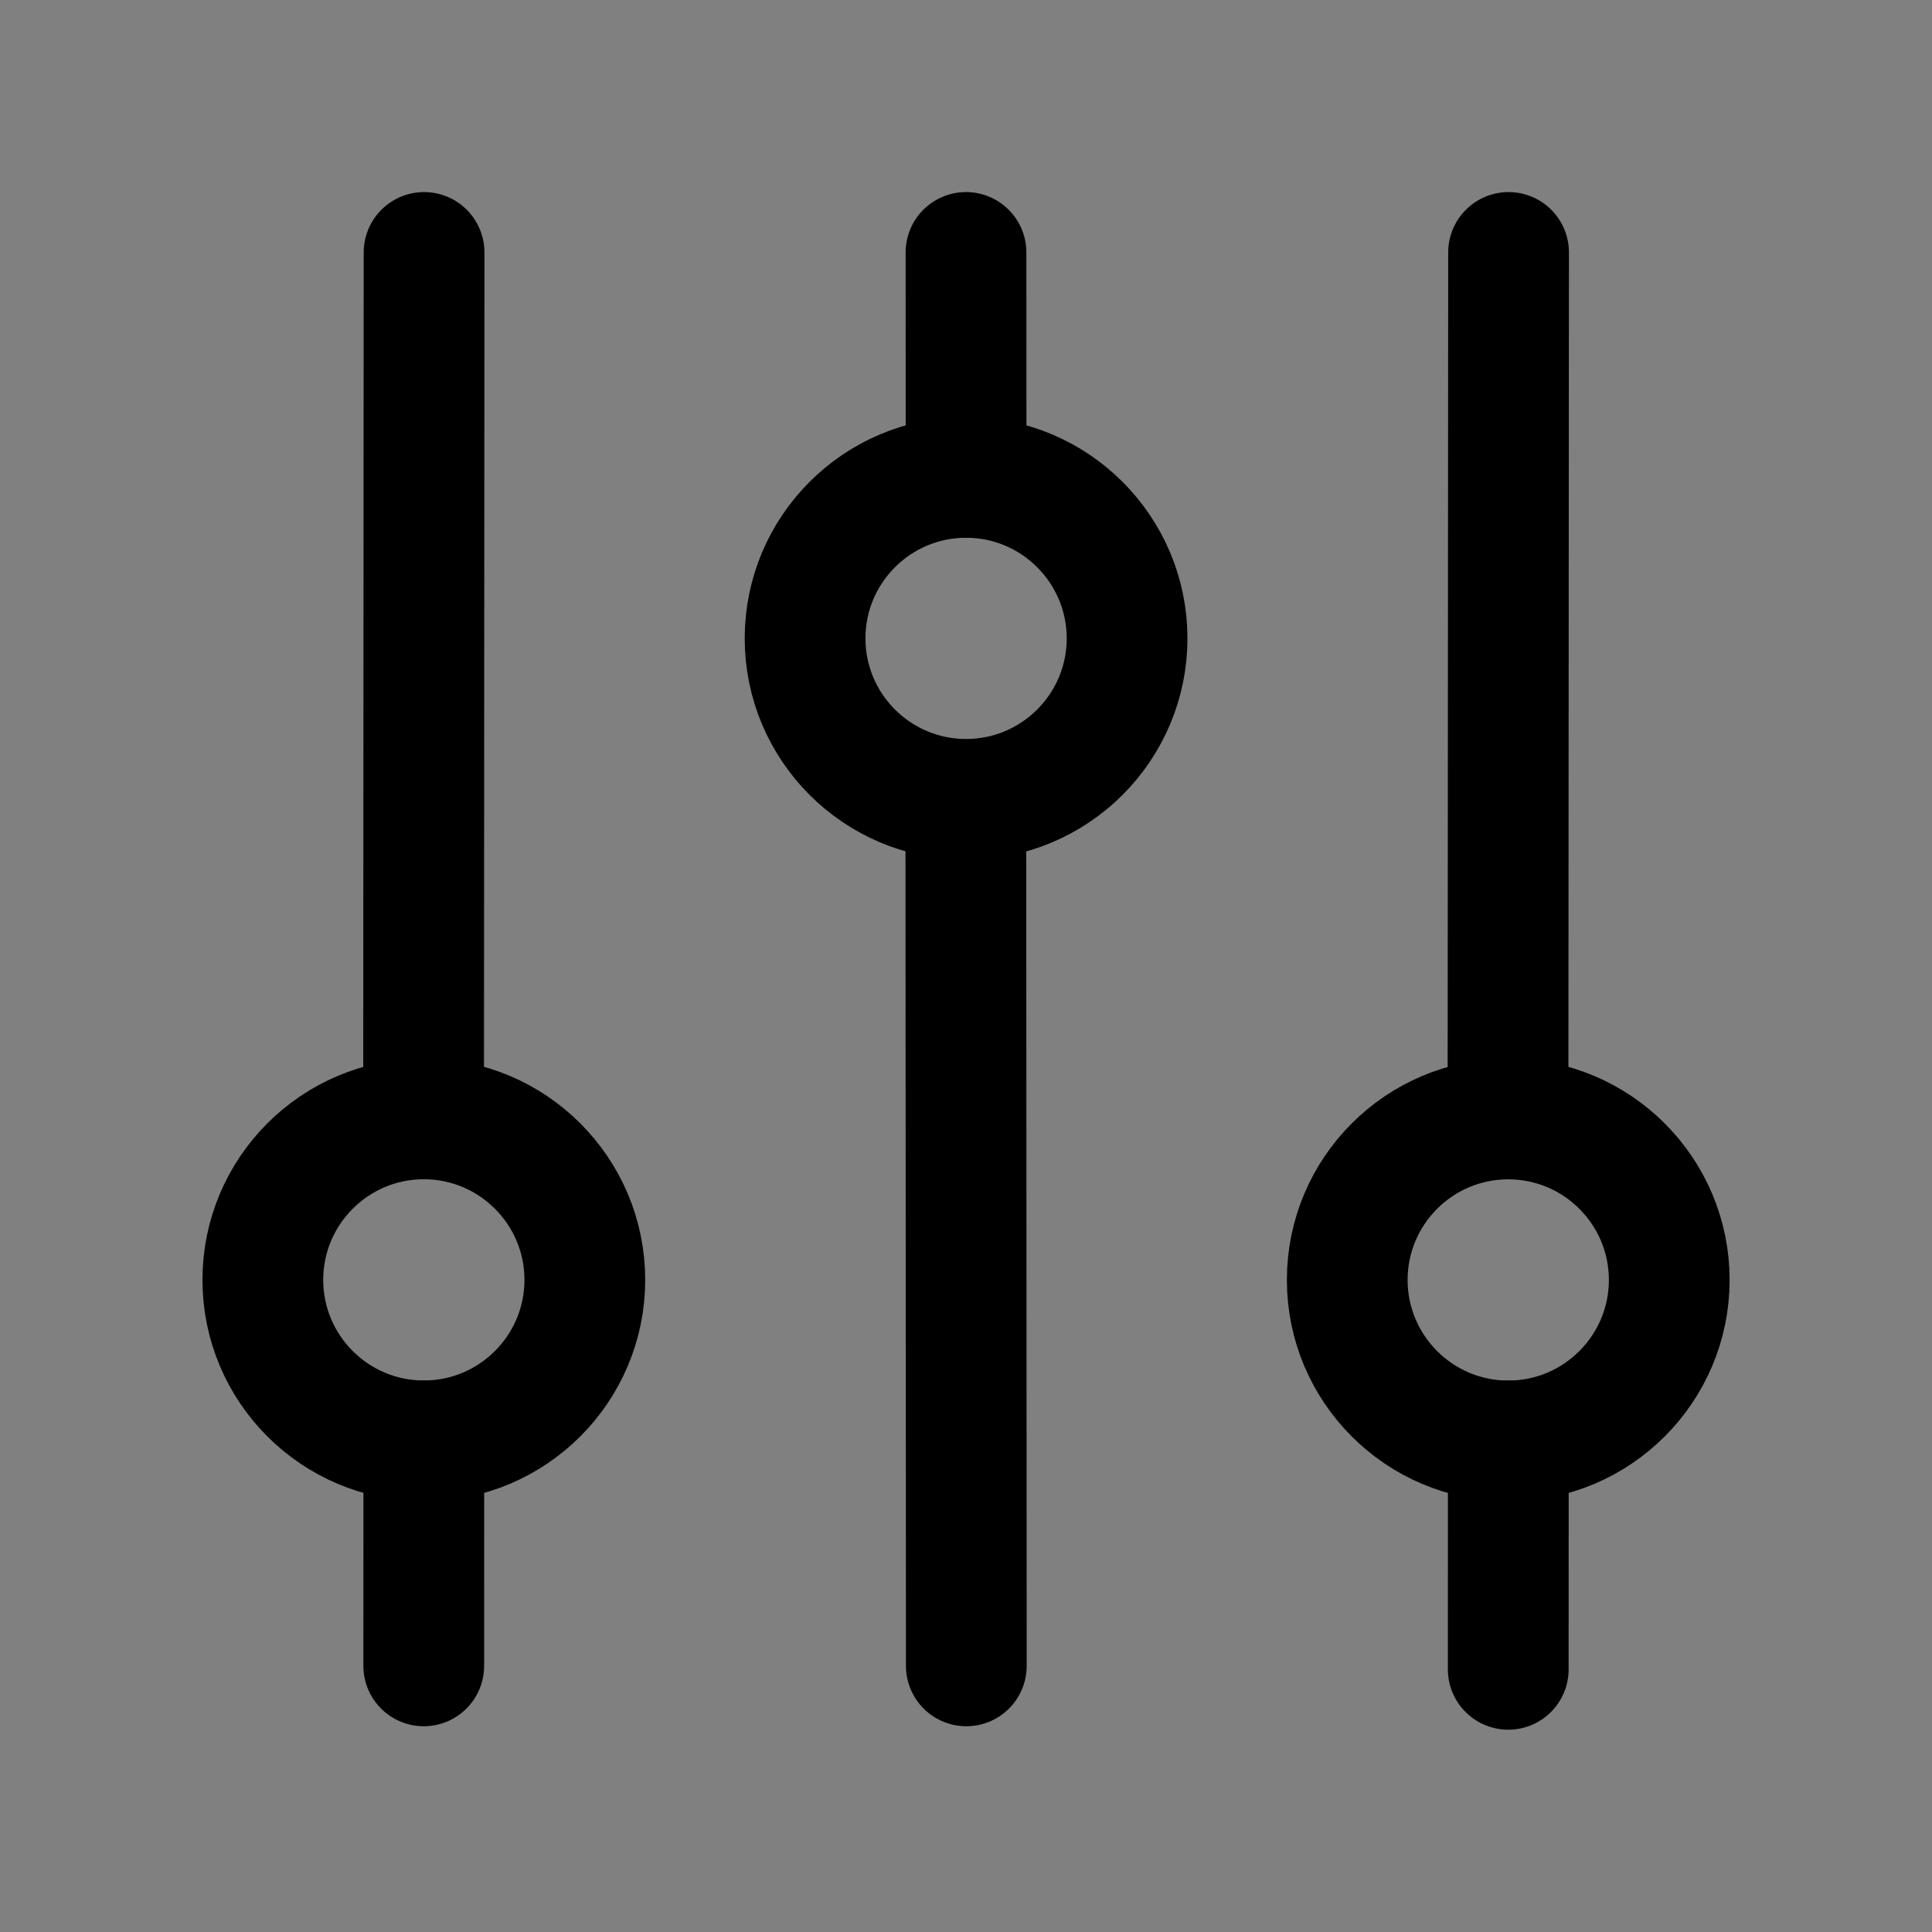
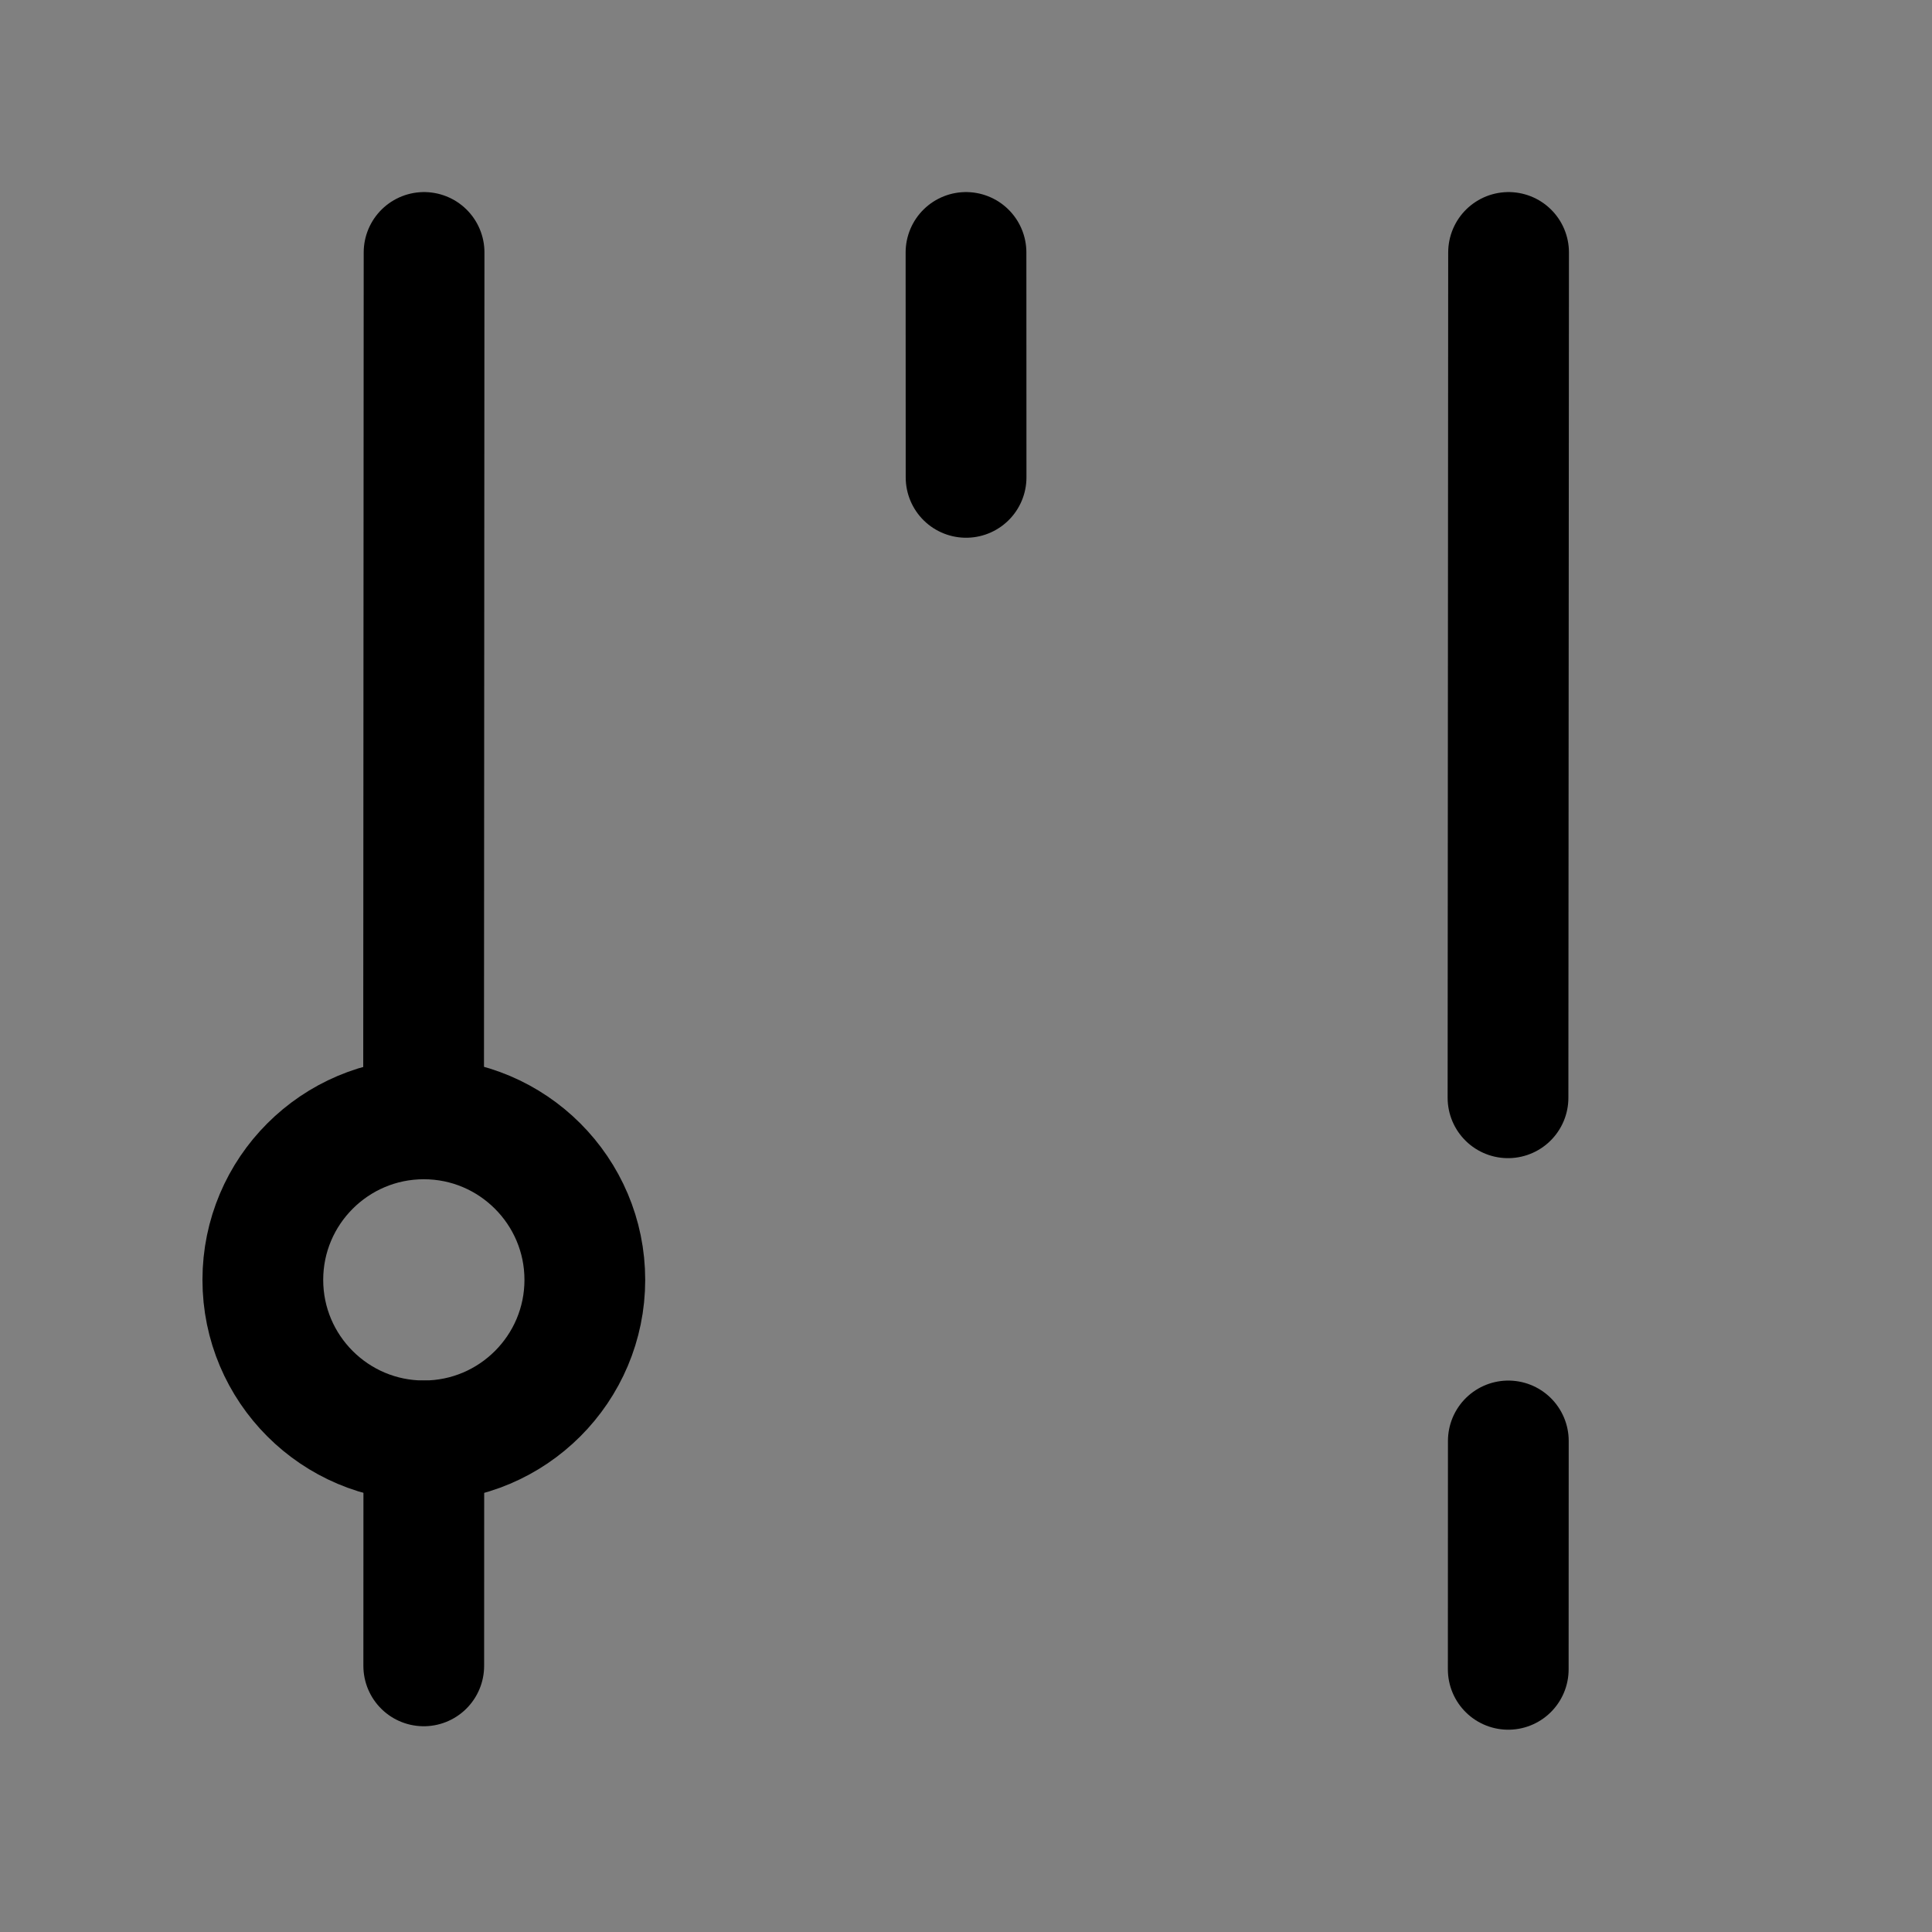
<svg xmlns="http://www.w3.org/2000/svg" width="100%" height="100%" viewBox="0 0 24 24" version="1.1" xml:space="preserve" style="fill-rule:evenodd;clip-rule:evenodd;stroke-linecap:round;stroke-linejoin:round;stroke-miterlimit:1.5;">
  <rect x="0" y="0" width="24" height="24" fill="#808080" stroke="none" />
  <g>
    <path d="M3.265,15.899C3.265,14.796 4.161,13.899 5.265,13.899C6.368,13.899 7.265,14.796 7.265,15.899C7.265,17.003 6.368,17.899 5.265,17.899C4.161,17.899 3.265,17.003 3.265,15.899Z" style="fill:none;stroke:black;stroke-width:1.5px;" />
    <path d="M5.265,17.9L5.264,20.694L5.265,17.9Z" style="fill:rgb(235,235,235);stroke:black;stroke-width:1.5px;" />
    <path d="M5.262,13.636L5.268,3.136L5.262,13.636Z" style="fill:rgb(235,235,235);stroke:black;stroke-width:1.5px;" />
  </g>
  <g>
-     <path d="M10.001,7.93C10.001,6.827 10.897,5.93 12.001,5.93C13.104,5.93 14.001,6.827 14.001,7.93C14.001,9.034 13.104,9.93 12.001,9.93C10.897,9.93 10.001,9.034 10.001,7.93Z" style="fill:none;stroke:black;stroke-width:1.5px;" />
    <path d="M12.001,5.93L12,3.136L12.001,5.93Z" style="fill:rgb(235,235,235);stroke:black;stroke-width:1.5px;" />
-     <path d="M11.998,10.193L12.004,20.694L11.998,10.193Z" style="fill:rgb(235,235,235);stroke:black;stroke-width:1.5px;" />
  </g>
  <g>
-     <path d="M16.736,15.9C16.736,14.796 17.632,13.9 18.736,13.9C19.839,13.9 20.736,14.796 20.736,15.9C20.736,17.003 19.839,17.9 18.736,17.9C17.632,17.9 16.736,17.003 16.736,15.9Z" style="fill:none;stroke:black;stroke-width:1.5px;" />
    <path d="M18.733,13.637L18.74,3.136L18.733,13.637Z" style="fill:rgb(235,235,235);stroke:black;stroke-width:1.5px;" />
    <path d="M18.737,17.9L18.736,20.737L18.737,17.9Z" style="fill:rgb(235,235,235);stroke:black;stroke-width:1.5px;" />
  </g>
</svg>